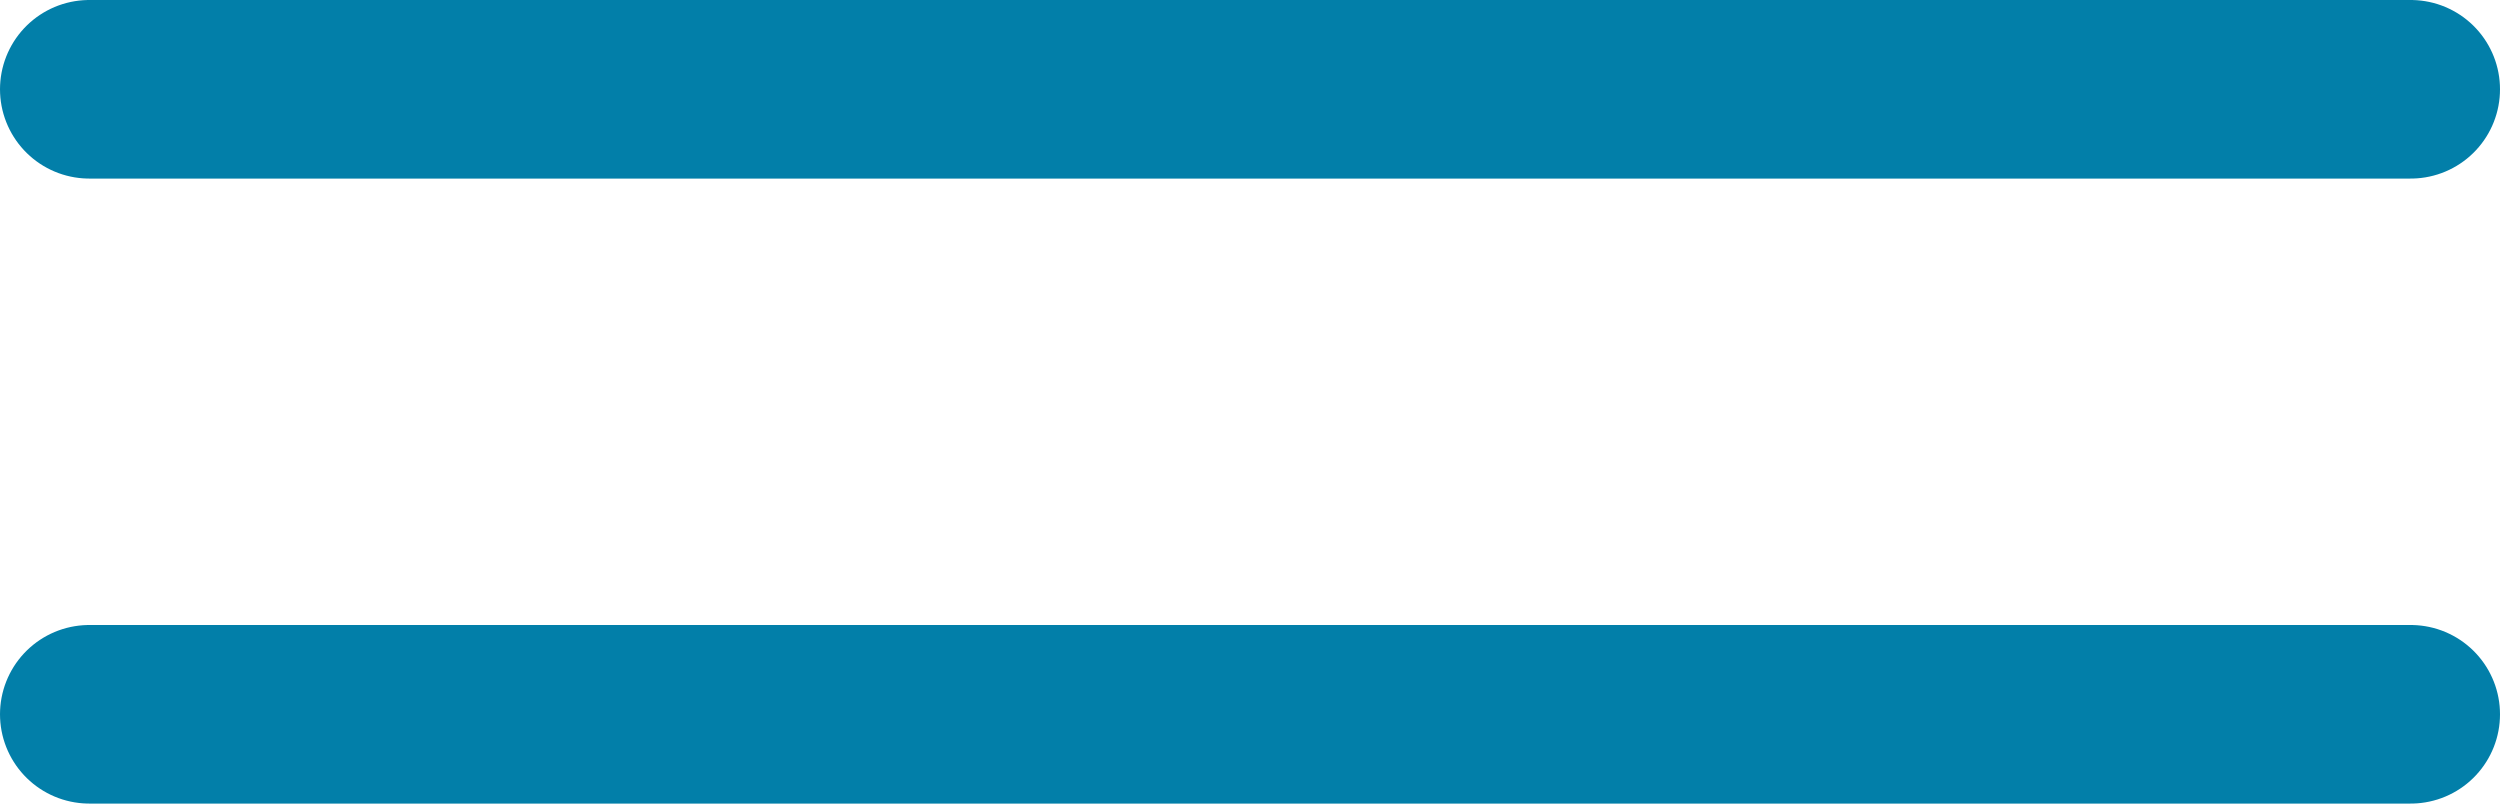
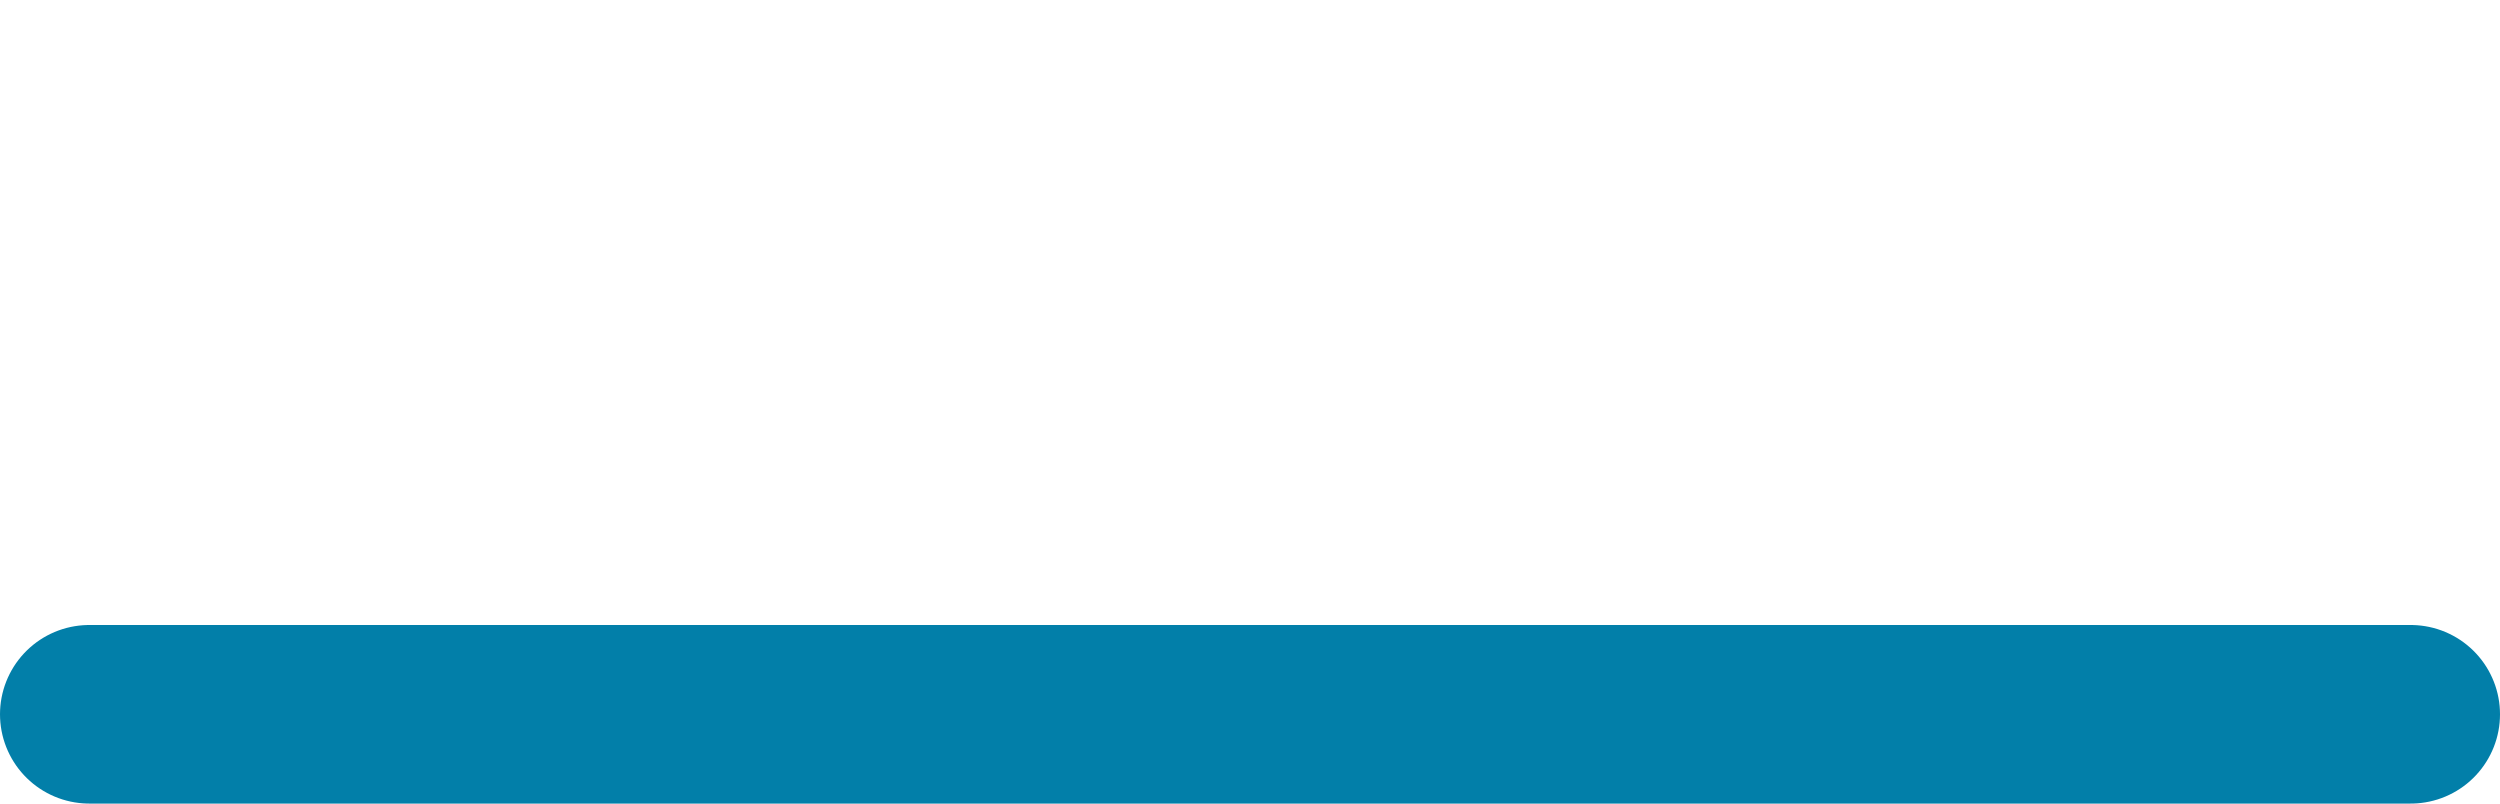
<svg xmlns="http://www.w3.org/2000/svg" width="28" height="9" viewBox="0 0 28 9" fill="none">
-   <line x1="1" y1="1" x2="27" y2="1" stroke="#027FA9" stroke-width="2" stroke-linecap="round" />
  <line x1="1" y1="8" x2="27" y2="8" stroke="#027FA9" stroke-width="2" stroke-linecap="round" />
</svg>